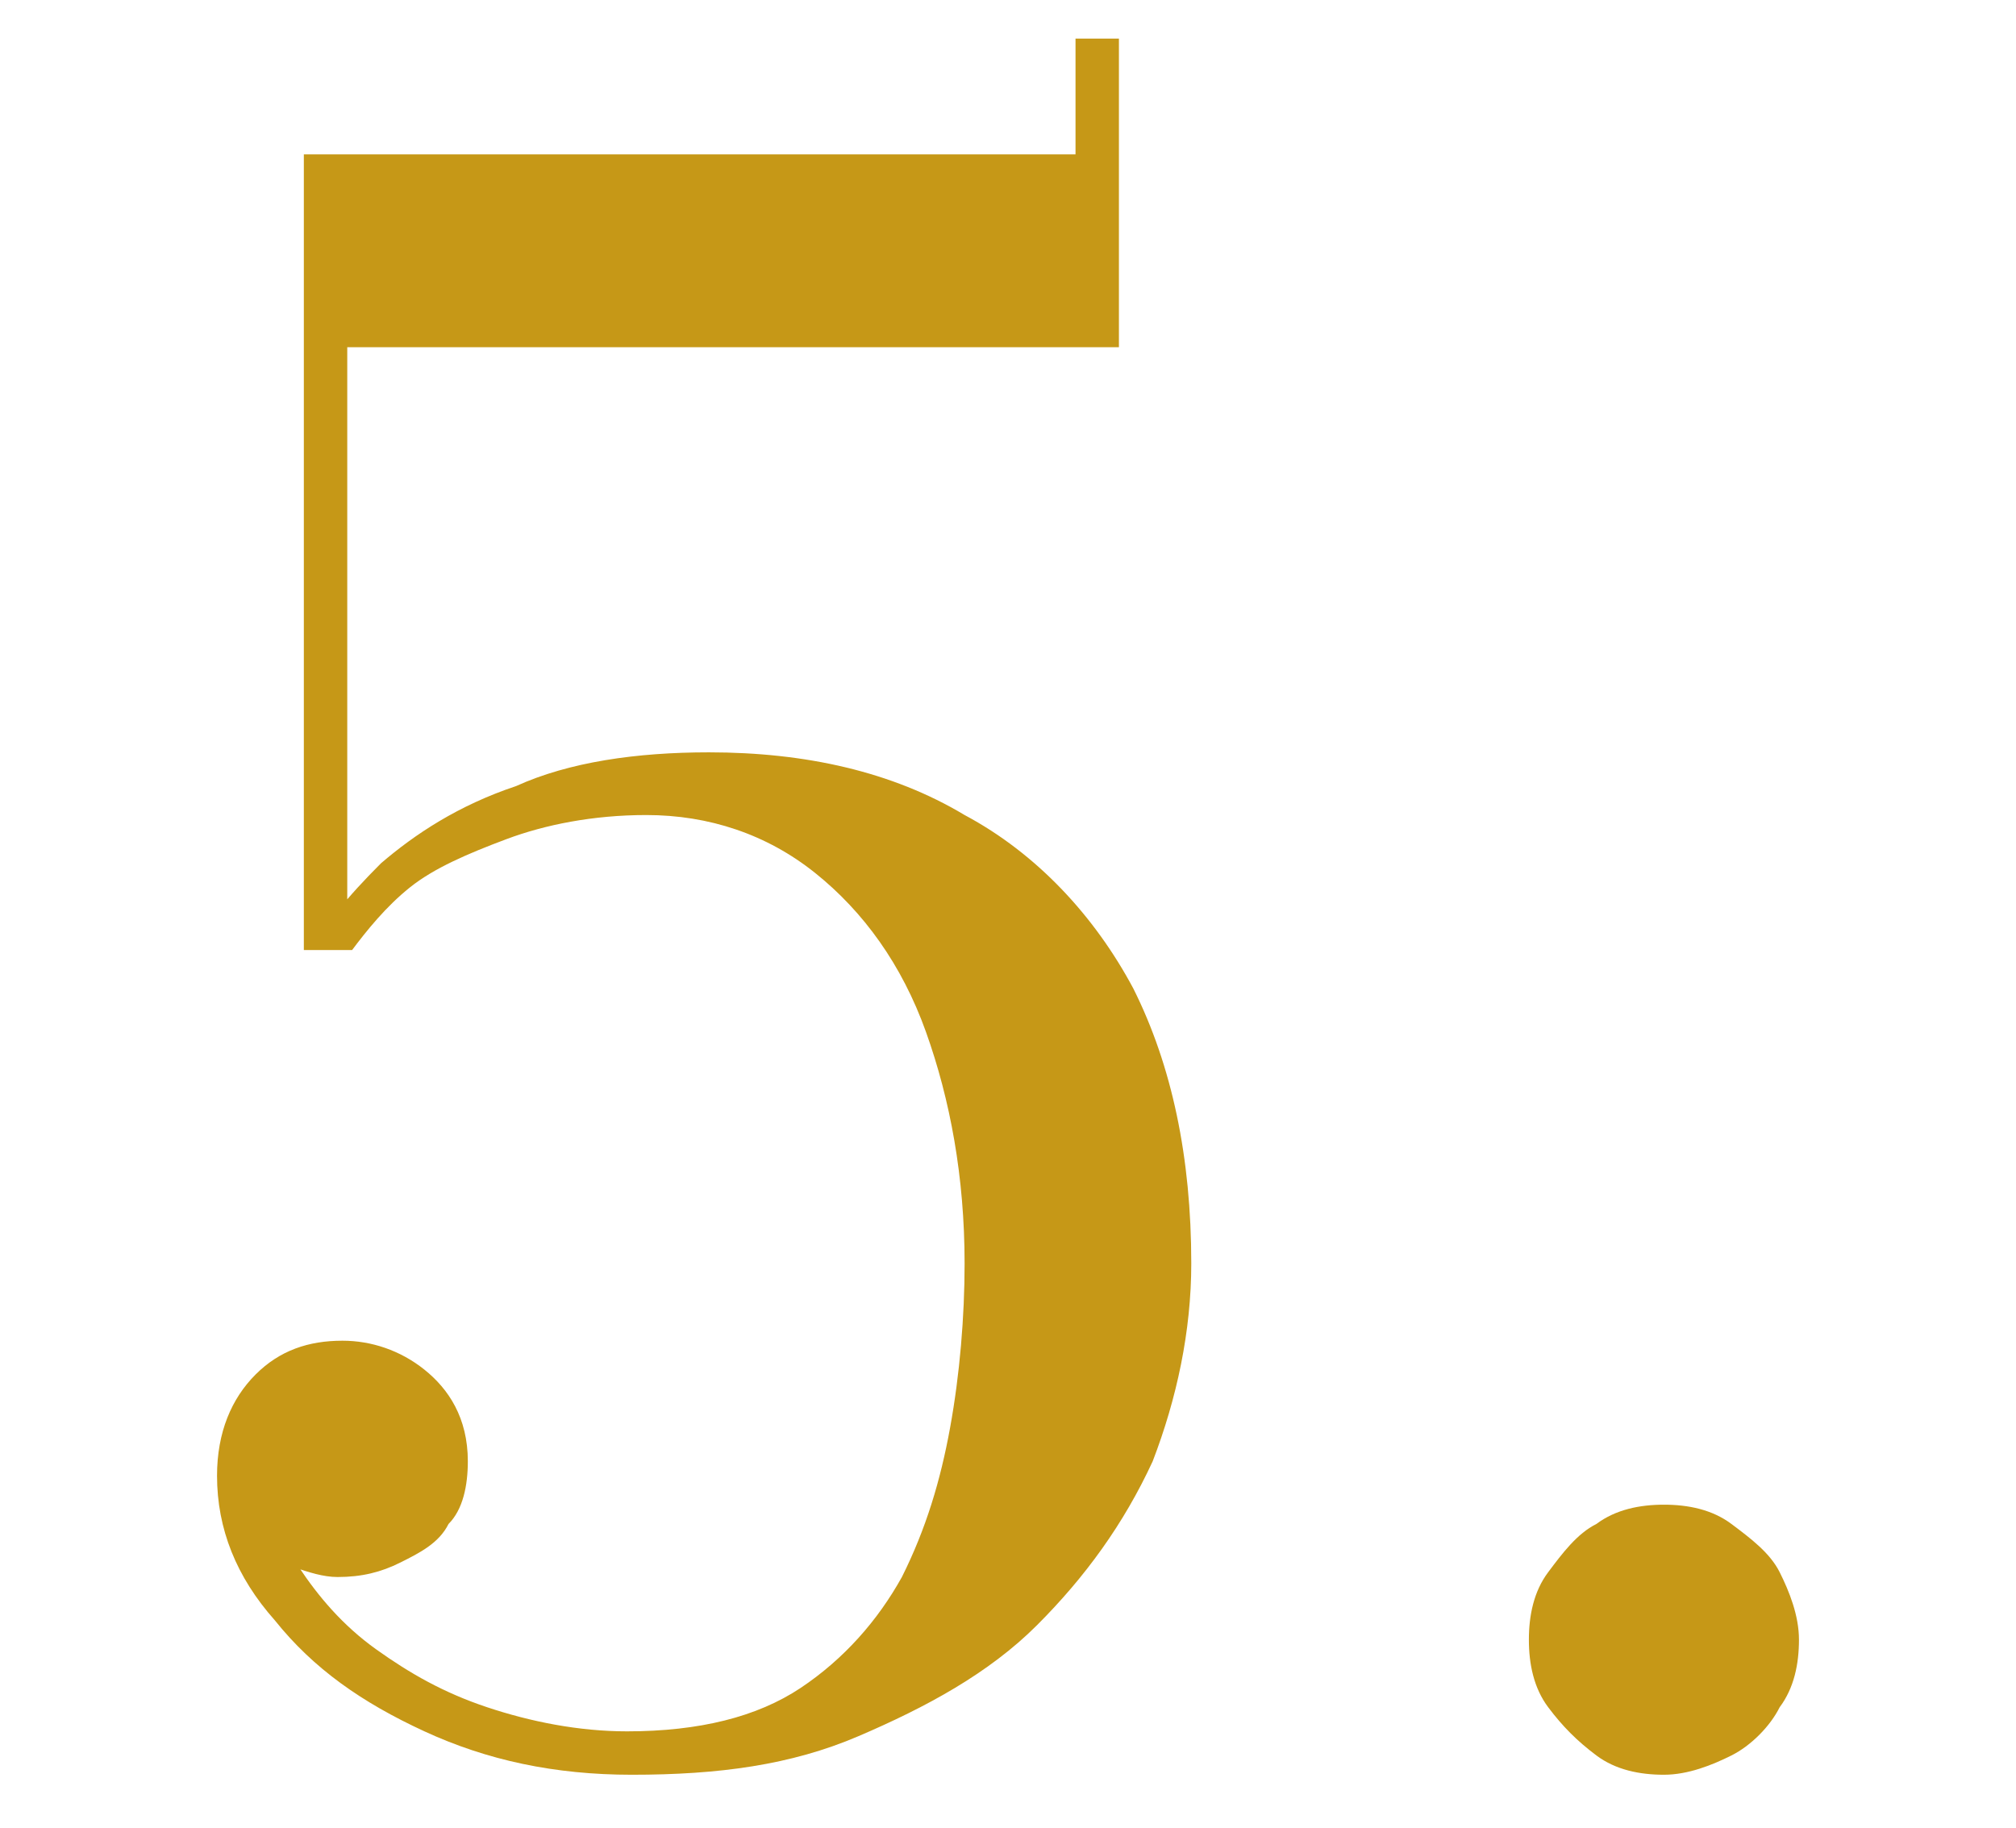
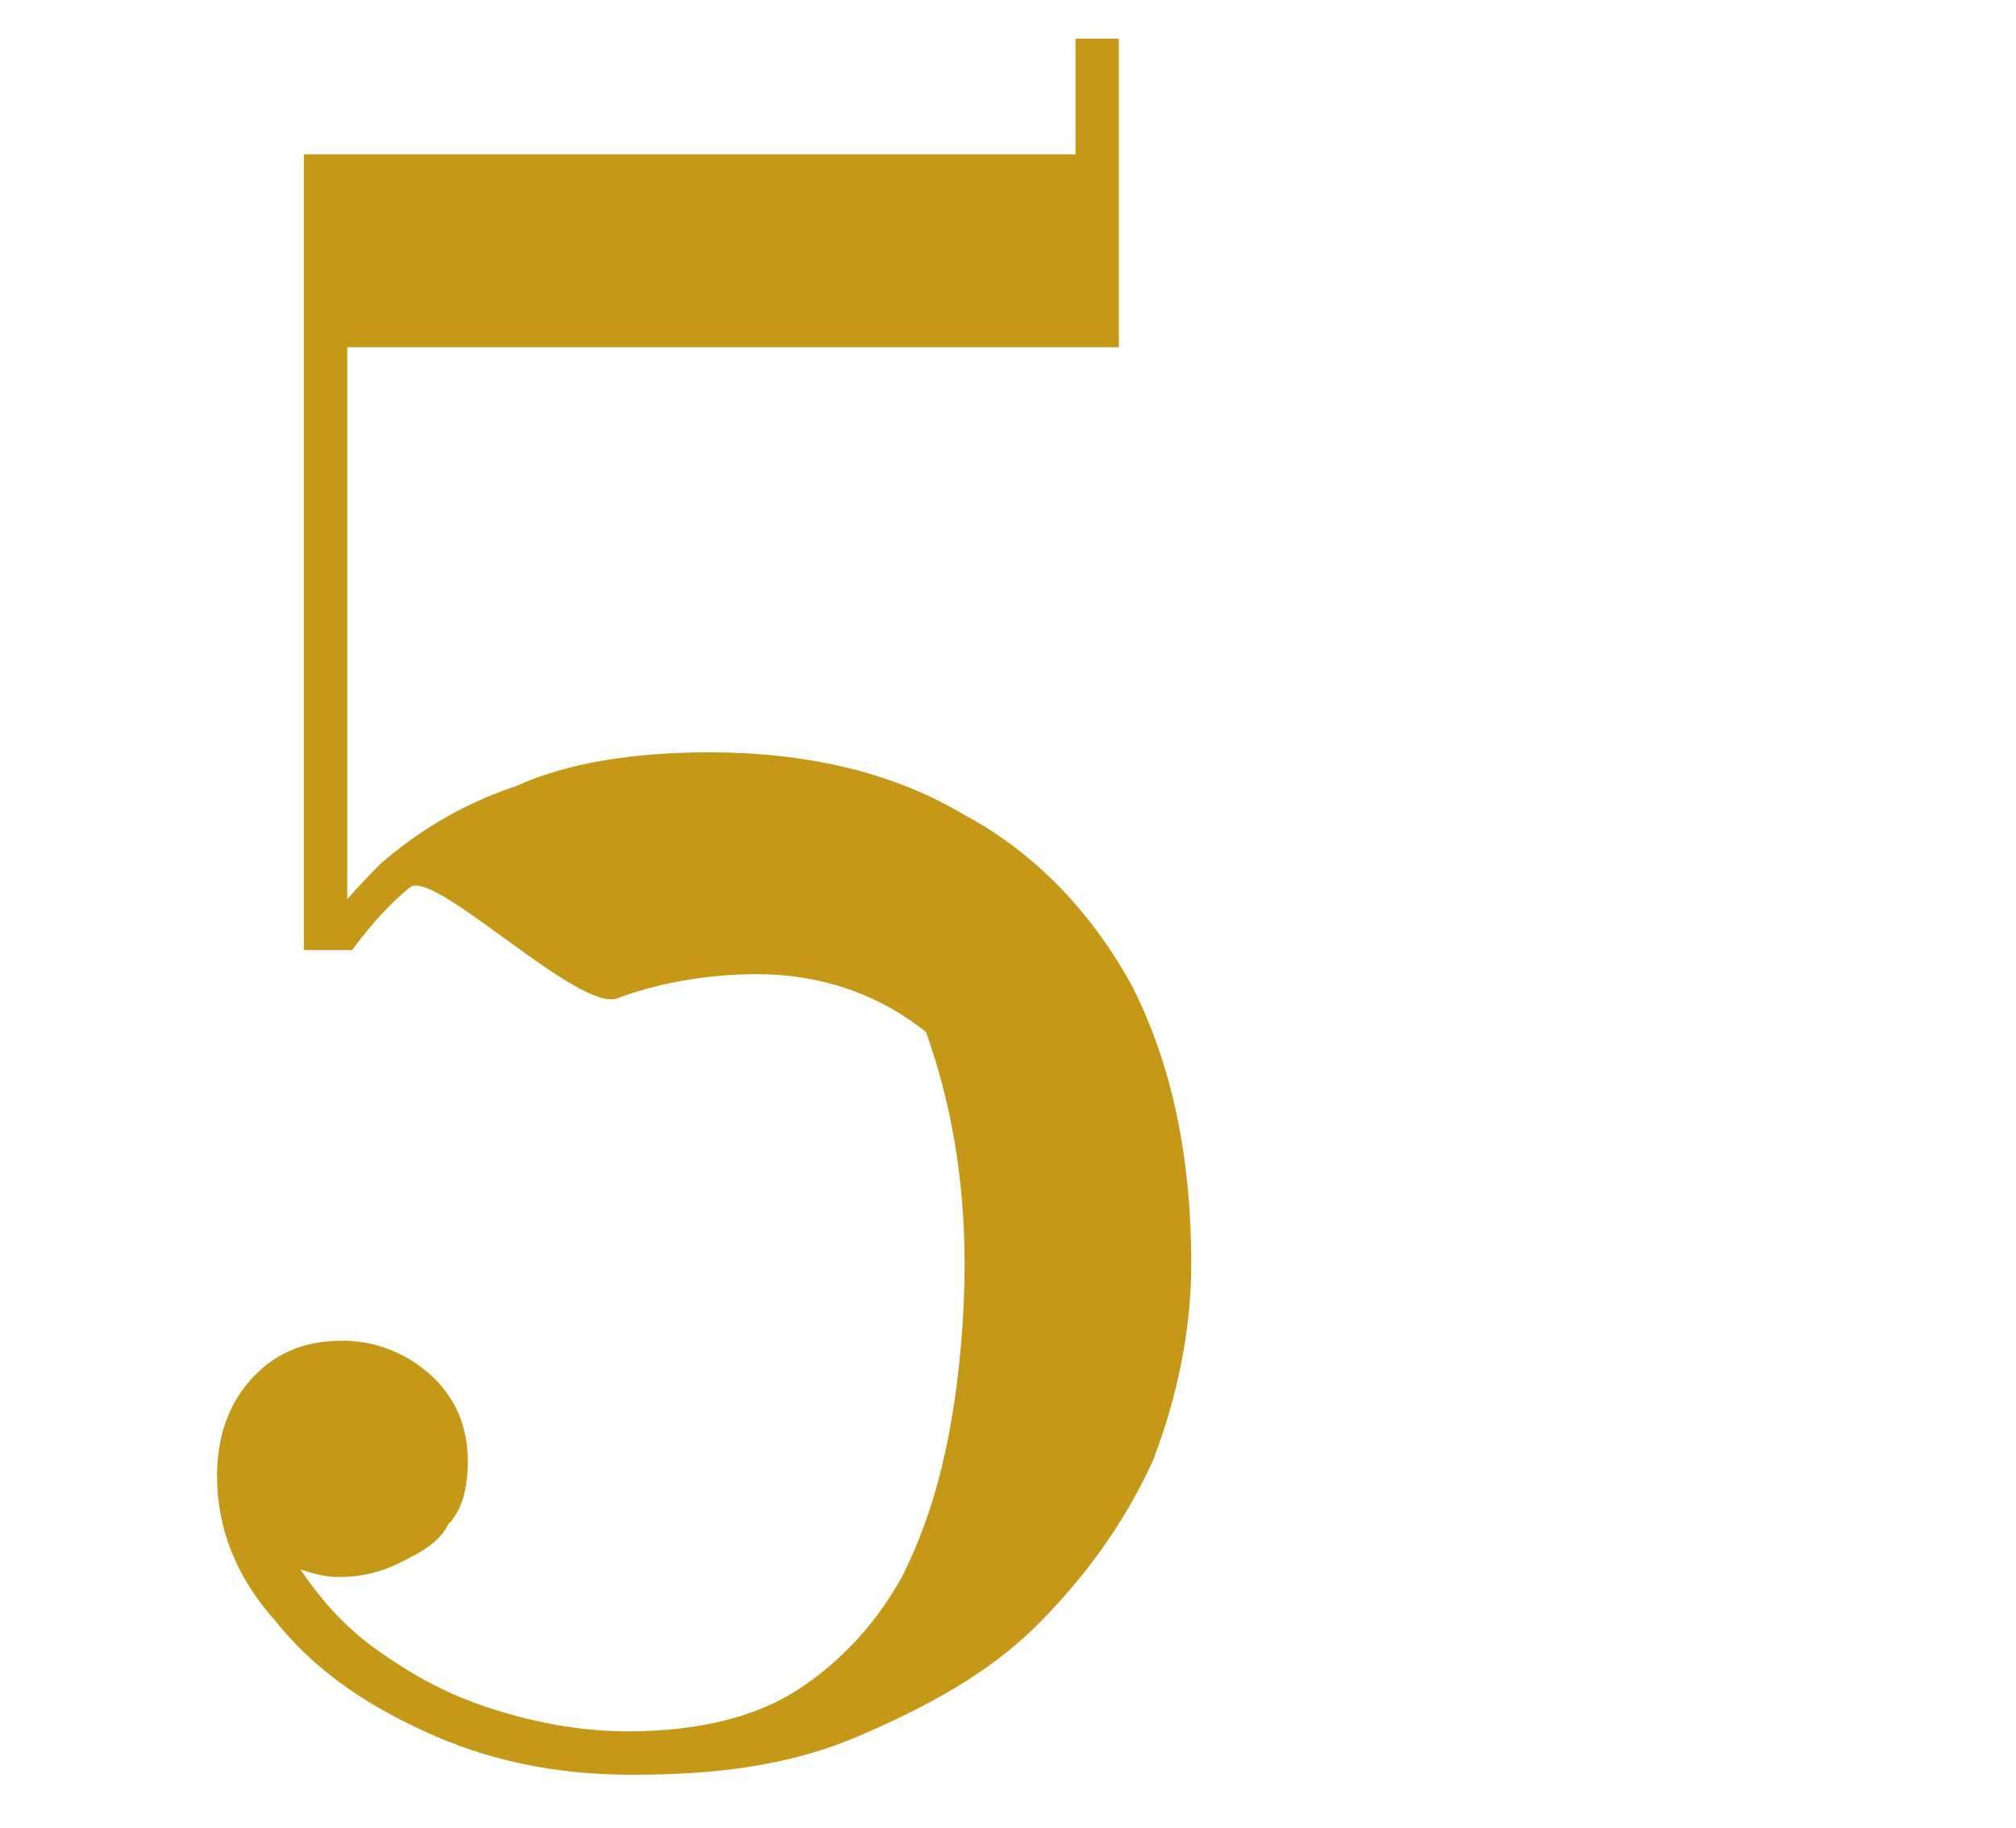
<svg xmlns="http://www.w3.org/2000/svg" version="1.1" id="レイヤー_1" x="0px" y="0px" viewBox="0 0 41.8 37.9" style="enable-background:new 0 0 41.8 37.9;" xml:space="preserve">
  <style type="text/css">
	.st0{fill:#C69817;}
</style>
  <g>
-     <path class="st0" d="M13.1,36.8c-1.6,0-3-0.3-4.3-0.9s-2.3-1.3-3.1-2.3c-0.8-0.9-1.2-1.9-1.2-3c0-0.9,0.3-1.6,0.8-2.1   c0.5-0.5,1.1-0.7,1.8-0.7c0.6,0,1.2,0.2,1.7,0.6s0.9,1,0.9,1.9c0,0.5-0.1,1-0.4,1.3c-0.2,0.4-0.6,0.6-1,0.8   c-0.4,0.2-0.8,0.3-1.3,0.3c-0.3,0-0.6-0.1-0.9-0.2c-0.3-0.1-0.6-0.2-0.8-0.4C5.2,32,5,31.8,4.9,31.5c-0.2-0.3-0.2-0.6-0.2-0.9h0.9   c0,0.6,0.2,1.3,0.6,1.9c0.4,0.6,0.9,1.2,1.6,1.7s1.4,0.9,2.3,1.2c0.9,0.3,1.9,0.5,2.9,0.5c1.5,0,2.7-0.3,3.6-0.9s1.6-1.4,2.1-2.3   c0.5-1,0.8-2,1-3.1c0.2-1.1,0.3-2.3,0.3-3.4c0-1.8-0.3-3.4-0.8-4.8s-1.3-2.5-2.3-3.3c-1-0.8-2.2-1.2-3.5-1.2   c-1.1,0-2.1,0.2-2.9,0.5S9,18,8.5,18.4c-0.5,0.4-0.9,0.9-1.2,1.3H6.5c0.2-0.5,0.7-1.1,1.4-1.8c0.7-0.6,1.6-1.2,2.8-1.6   c1.1-0.5,2.5-0.7,4-0.7c2,0,3.8,0.4,5.3,1.3c1.5,0.8,2.7,2.1,3.5,3.6c0.8,1.6,1.2,3.5,1.2,5.7c0,1.4-0.3,2.8-0.8,4.1   c-0.6,1.3-1.4,2.4-2.4,3.4c-1,1-2.3,1.7-3.7,2.3S14.9,36.8,13.1,36.8z M6.3,19.7V3.2h16V0.8h0.9v6.4h-16v12.5H6.3z" />
-     <path class="st0" d="M34.5,36.8c-0.5,0-1-0.1-1.4-0.4s-0.7-0.6-1-1s-0.4-0.9-0.4-1.4s0.1-1,0.4-1.4s0.6-0.8,1-1   c0.4-0.3,0.9-0.4,1.4-0.4c0.5,0,1,0.1,1.4,0.4c0.4,0.3,0.8,0.6,1,1c0.2,0.4,0.4,0.9,0.4,1.4s-0.1,1-0.4,1.4c-0.2,0.4-0.6,0.8-1,1   S35,36.8,34.5,36.8z" />
+     <path class="st0" d="M13.1,36.8c-1.6,0-3-0.3-4.3-0.9s-2.3-1.3-3.1-2.3c-0.8-0.9-1.2-1.9-1.2-3c0-0.9,0.3-1.6,0.8-2.1   c0.5-0.5,1.1-0.7,1.8-0.7c0.6,0,1.2,0.2,1.7,0.6s0.9,1,0.9,1.9c0,0.5-0.1,1-0.4,1.3c-0.2,0.4-0.6,0.6-1,0.8   c-0.4,0.2-0.8,0.3-1.3,0.3c-0.3,0-0.6-0.1-0.9-0.2c-0.3-0.1-0.6-0.2-0.8-0.4C5.2,32,5,31.8,4.9,31.5c-0.2-0.3-0.2-0.6-0.2-0.9h0.9   c0,0.6,0.2,1.3,0.6,1.9c0.4,0.6,0.9,1.2,1.6,1.7s1.4,0.9,2.3,1.2c0.9,0.3,1.9,0.5,2.9,0.5c1.5,0,2.7-0.3,3.6-0.9s1.6-1.4,2.1-2.3   c0.5-1,0.8-2,1-3.1c0.2-1.1,0.3-2.3,0.3-3.4c0-1.8-0.3-3.4-0.8-4.8c-1-0.8-2.2-1.2-3.5-1.2   c-1.1,0-2.1,0.2-2.9,0.5S9,18,8.5,18.4c-0.5,0.4-0.9,0.9-1.2,1.3H6.5c0.2-0.5,0.7-1.1,1.4-1.8c0.7-0.6,1.6-1.2,2.8-1.6   c1.1-0.5,2.5-0.7,4-0.7c2,0,3.8,0.4,5.3,1.3c1.5,0.8,2.7,2.1,3.5,3.6c0.8,1.6,1.2,3.5,1.2,5.7c0,1.4-0.3,2.8-0.8,4.1   c-0.6,1.3-1.4,2.4-2.4,3.4c-1,1-2.3,1.7-3.7,2.3S14.9,36.8,13.1,36.8z M6.3,19.7V3.2h16V0.8h0.9v6.4h-16v12.5H6.3z" />
  </g>
</svg>